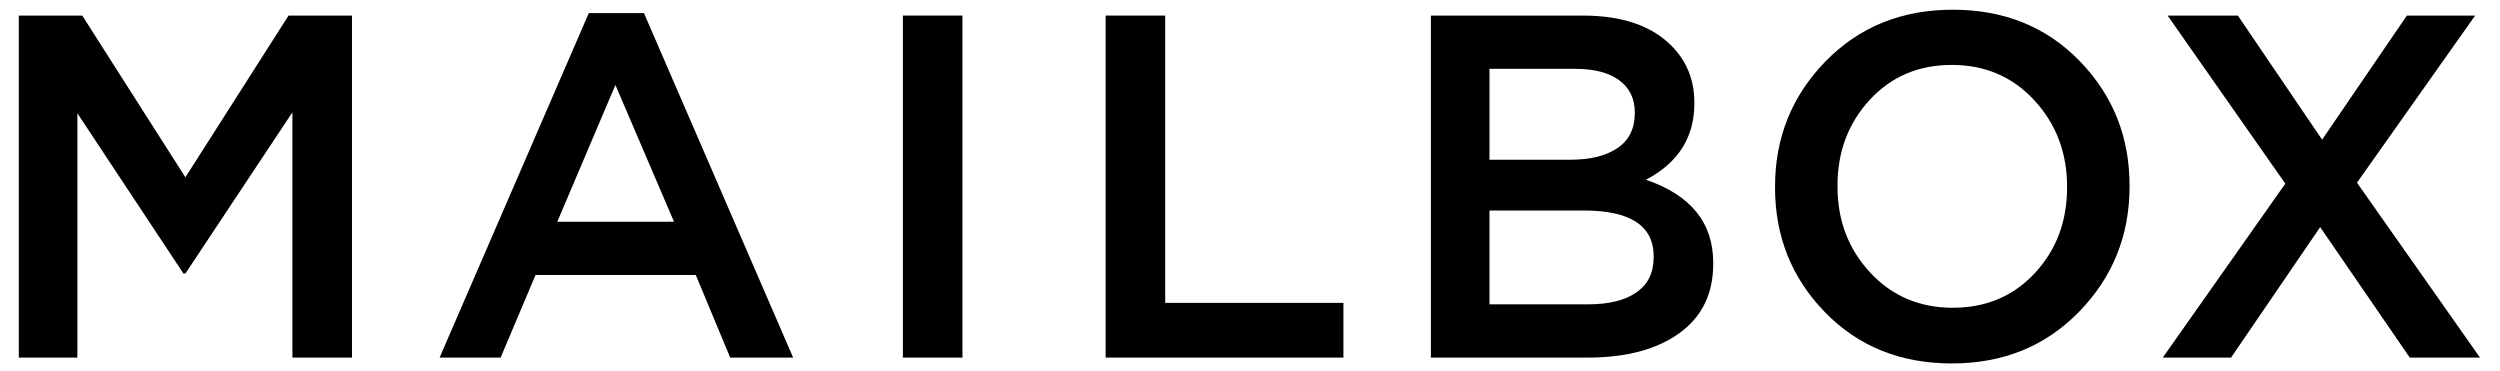
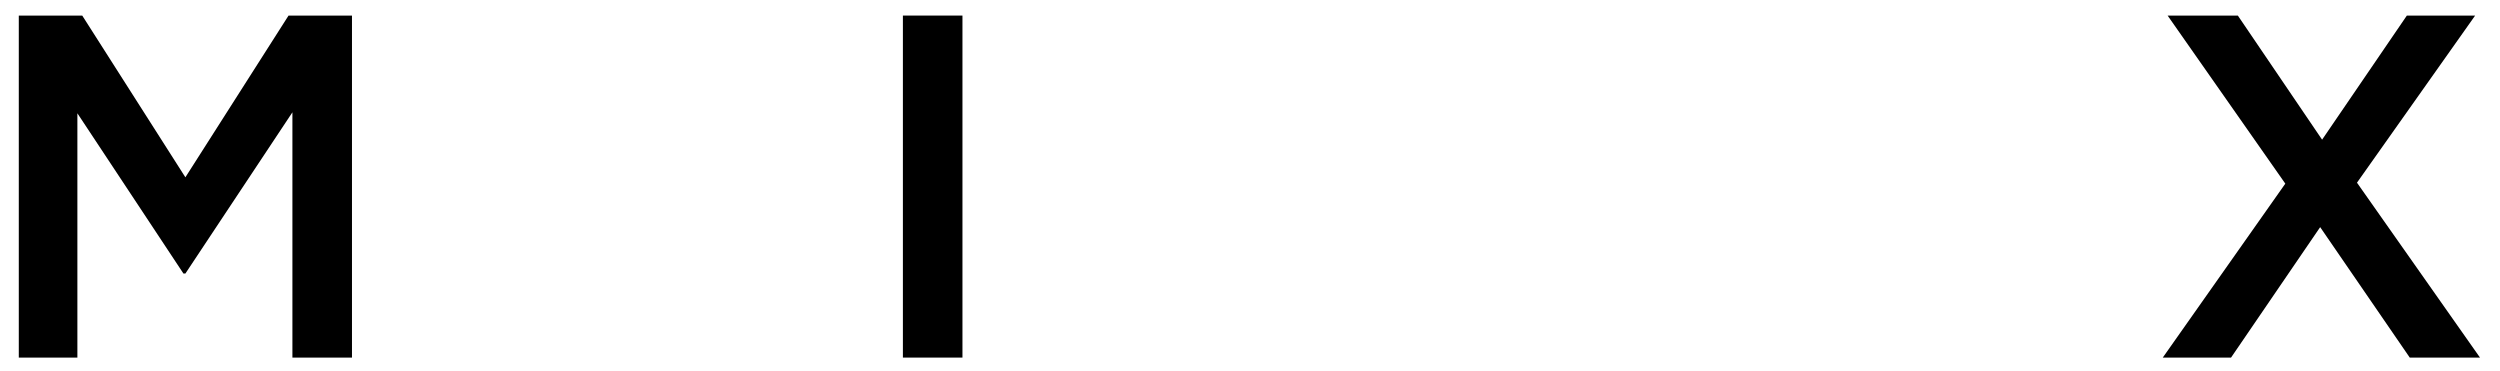
<svg xmlns="http://www.w3.org/2000/svg" id="Layer_1" x="0px" y="0px" viewBox="0 0 451 67" style="enable-background:new 0 0 451 67;" xml:space="preserve">
  <polygon points="52.053,2.809 33.443,31.985 14.836,2.809 3.39,2.809 3.39,64.508 13.96,64.508 13.96,20.437 33.094,49.349  33.443,49.349 52.751,20.261 52.751,64.508 63.497,64.508 63.497,2.809 " />
-   <path d="M106.216,2.369l-26.911,62.14h11.008l6.292-14.894h28.917l6.205,14.894h11.357l-26.911-62.14H106.216z M111.019,15.327 l10.572,24.678h-21.057L111.019,15.327z" />
  <rect x="162.882" y="2.808" width="10.745" height="61.7" />
-   <polygon points="199.456,2.809 199.456,64.508 242.354,64.508 242.354,54.637 210.202,54.637 210.202,2.809 " />
-   <path d="M258.134,64.51V2.81h27.432c7.047,0,12.375,1.822,15.987,5.464c2.739,2.763,4.108,6.17,4.108,10.226v0.176 c0,6.111-2.915,10.695-8.736,13.75c8.093,2.763,12.142,7.756,12.142,14.984v0.176c0,5.407-2.039,9.577-6.116,12.516 c-4.077,2.938-9.58,4.408-16.511,4.408H258.134z M294.915,20.437v-0.176c0-2.468-0.934-4.391-2.796-5.773 c-1.866-1.379-4.515-2.071-7.951-2.071h-15.464v16.394h14.679c3.552,0,6.361-0.706,8.43-2.116 C293.88,25.286,294.915,23.2,294.915,20.437 M298.322,46.263c0-5.523-4.193-8.286-12.582-8.286h-17.036v16.924h17.823 c3.726,0,6.625-0.72,8.694-2.159c2.065-1.441,3.101-3.54,3.101-6.303V46.263z" />
-   <path d="M375.082,56.224c-6.058,6.229-13.716,9.342-22.977,9.342c-9.26,0-16.892-3.084-22.889-9.254c-6-6.17-9-13.662-9-22.476 V33.66c0-8.814,3.029-16.335,9.086-22.566c6.059-6.227,13.718-9.342,22.979-9.342c9.26,0,16.889,3.084,22.889,9.254 c5.998,6.17,9,13.662,9,22.478v0.176C384.17,42.474,381.139,49.995,375.082,56.224 M337.383,49.172 c3.933,4.232,8.898,6.346,14.898,6.346c5.998,0,10.934-2.084,14.808-6.256c3.872-4.173,5.809-9.313,5.809-15.426V33.66 c0-6.111-1.966-11.296-5.897-15.557c-3.931-4.26-8.898-6.391-14.896-6.391c-6,0-10.935,2.102-14.807,6.303 c-3.875,4.201-5.812,9.358-5.812,15.469v0.176C331.486,39.772,333.452,44.942,337.383,49.172" />
  <polygon points="434.197,2.809 418.907,25.197 403.706,2.809 391.037,2.809 412.27,33.129 390.165,64.508 402.481,64.508  418.558,40.975 434.72,64.508 447.39,64.508 425.199,32.955 446.515,2.809 " />
</svg>